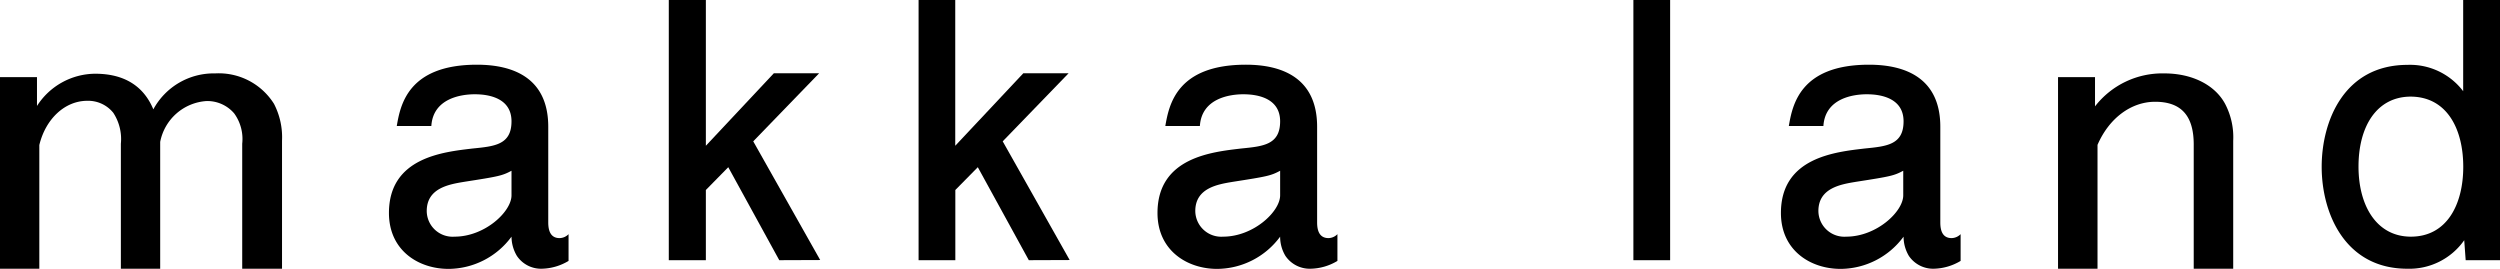
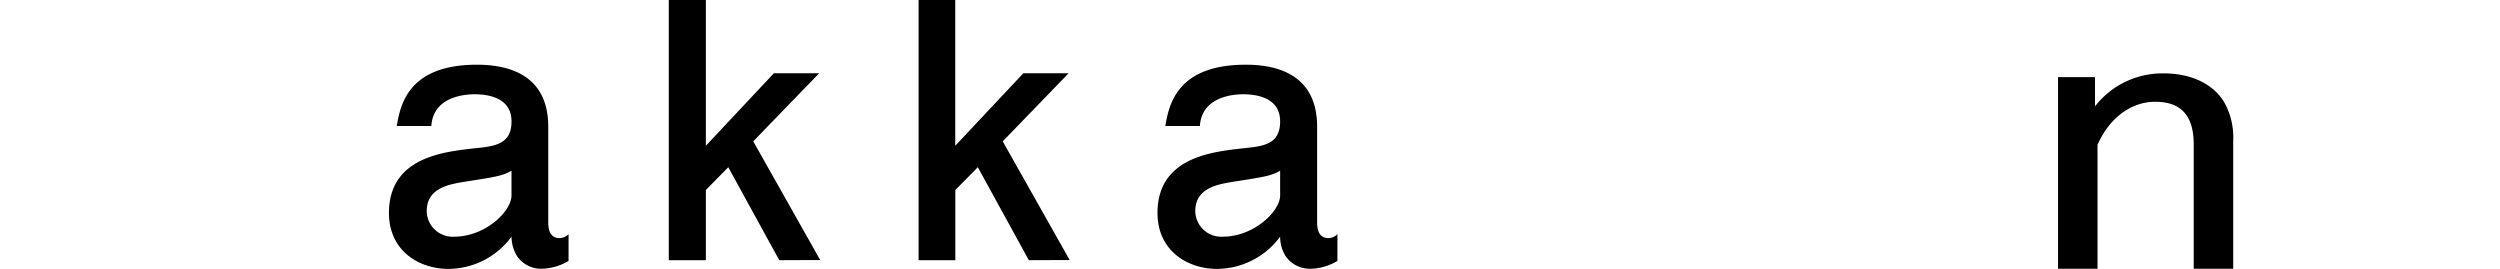
<svg xmlns="http://www.w3.org/2000/svg" viewBox="0 0 310.26 33.35">
  <g id="レイヤー_2" data-name="レイヤー 2">
    <g id="レイヤー_1-2" data-name="レイヤー 1">
      <path d="M260,13.2a10.57,10.57,0,0,1,8.61-4.09c3.43,0,6.27,1.42,7.54,3.79a8.92,8.92,0,0,1,1,4.58V33.35h-4.9V17.94c0-3.59-1.56-5.31-4.79-5.31-3,0-5.73,2.06-7.15,5.35V33.35h-4.9V9.57H260Z" />
      <path d="M67.24,33.35a3.61,3.61,0,0,1-3.09-1.59,4.71,4.71,0,0,1-.67-2.39,9.77,9.77,0,0,1-7.83,4c-3.67,0-7.38-2.25-7.38-6.94,0-6.9,6.77-7.57,10.39-8,2.7-.27,4.82-.45,4.82-3.37s-2.87-3.36-4.55-3.36-5.18.49-5.4,3.94H49.24c.44-2.57,1.37-7.61,9.95-7.61,4.56,0,8.85,1.68,8.85,7.7V27.6c0,1,.27,1.95,1.41,1.95a1.59,1.59,0,0,0,1.11-.49v3.32A6.72,6.72,0,0,1,67.24,33.35ZM63.48,21.19c-1.15.62-1.59.71-5.84,1.37-1.85.31-4.68.75-4.68,3.63a3.21,3.21,0,0,0,3.45,3.18c3.76,0,7.07-3.1,7.07-5.13Z" />
      <path d="M96.71,32.29,90.38,20.75,87.6,23.58v8.71H83V0H87.6V18.09l8.44-9h5.62l-8.18,8.45,8.31,14.73Z" />
      <path d="M127.68,32.29l-6.33-11.54-2.79,2.83v8.71H114V0h4.55V18.09l8.45-9h5.62l-8.18,8.45,8.31,14.73Z" />
      <path d="M162.63,33.35a3.64,3.64,0,0,1-3.1-1.59,4.59,4.59,0,0,1-.66-2.39,9.78,9.78,0,0,1-7.83,4c-3.67,0-7.39-2.25-7.39-6.94,0-6.9,6.77-7.57,10.39-8,2.7-.27,4.83-.45,4.83-3.37s-2.88-3.36-4.56-3.36-5.18.49-5.4,3.94h-4.29c.45-2.57,1.37-7.61,10-7.61,4.55,0,8.84,1.68,8.84,7.7V27.6c0,1,.27,1.95,1.42,1.95a1.59,1.59,0,0,0,1.1-.49v3.32A6.69,6.69,0,0,1,162.63,33.35Zm-3.76-12.16c-1.15.62-1.6.71-5.84,1.37-1.86.31-4.69.75-4.69,3.63a3.22,3.22,0,0,0,3.45,3.18c3.76,0,7.08-3.1,7.08-5.13Z" />
-       <path d="M202.71,32.29V0h4.56V32.29Z" />
-       <path d="M240,33.35a3.64,3.64,0,0,1-3.1-1.59,4.68,4.68,0,0,1-.66-2.39,9.77,9.77,0,0,1-7.83,4c-3.67,0-7.39-2.25-7.39-6.94,0-6.9,6.77-7.57,10.4-8,2.7-.27,4.82-.45,4.82-3.37s-2.88-3.36-4.56-3.36-5.17.49-5.39,3.94H222c.44-2.57,1.37-7.61,9.95-7.61,4.55,0,8.85,1.68,8.85,7.7V27.6c0,1,.26,1.95,1.41,1.95a1.62,1.62,0,0,0,1.11-.49v3.32A6.75,6.75,0,0,1,240,33.35ZM236.2,21.19c-1.15.62-1.59.71-5.84,1.37-1.86.31-4.69.75-4.69,3.63a3.22,3.22,0,0,0,3.45,3.18c3.76,0,7.08-3.1,7.08-5.13Z" />
-       <path d="M310.26,0V32.29H306l-.18-2.48a8.31,8.31,0,0,1-7.07,3.54c-7.7,0-10.62-6.85-10.62-12.65,0-5.62,2.74-12.65,10.66-12.65a8.27,8.27,0,0,1,6.9,3.27V0ZM299.2,29.37c4.47,0,6.5-4,6.5-8.67s-2-8.67-6.5-8.71c-4.25,0-6.5,3.71-6.5,8.67S295,29.37,299.2,29.37Z" />
-       <path d="M30.06,17.84a5.4,5.4,0,0,0-1-3.77,4.39,4.39,0,0,0-3.42-1.53,6.27,6.27,0,0,0-5.76,5.07V33.35H15V17.84A5.93,5.93,0,0,0,14.06,14a4,4,0,0,0-3.23-1.49c-2.78,0-5.17,2.25-5.95,5.49V33.35H0V9.57H4.59v3.58a8.64,8.64,0,0,1,7.22-4c3.56,0,6,1.49,7.22,4.42A8.52,8.52,0,0,1,26.7,9.11,8.09,8.09,0,0,1,34,12.88a9,9,0,0,1,1,4.58V33.35H30.06Z" />
    </g>
  </g>
</svg>